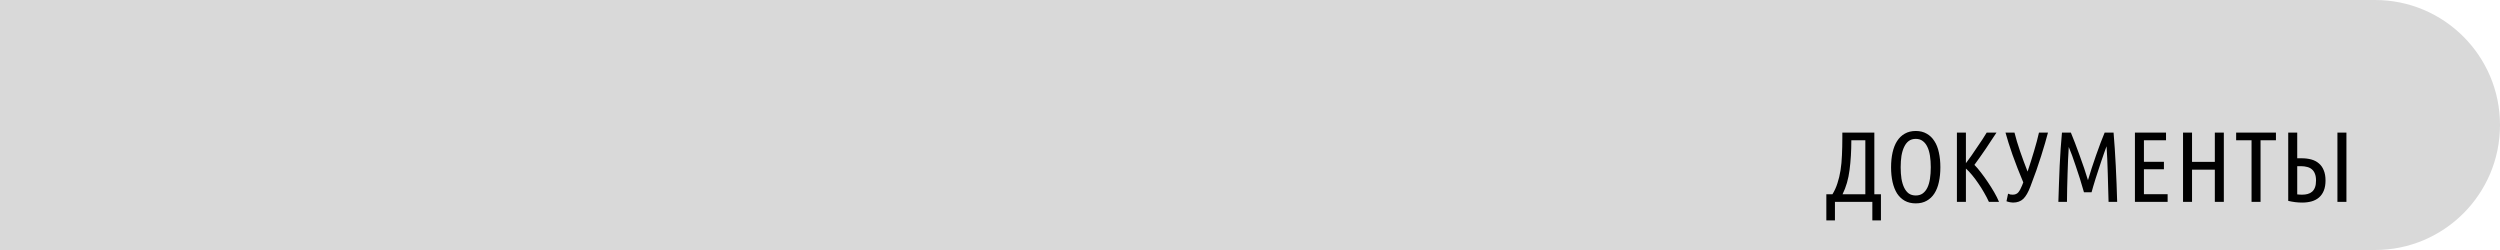
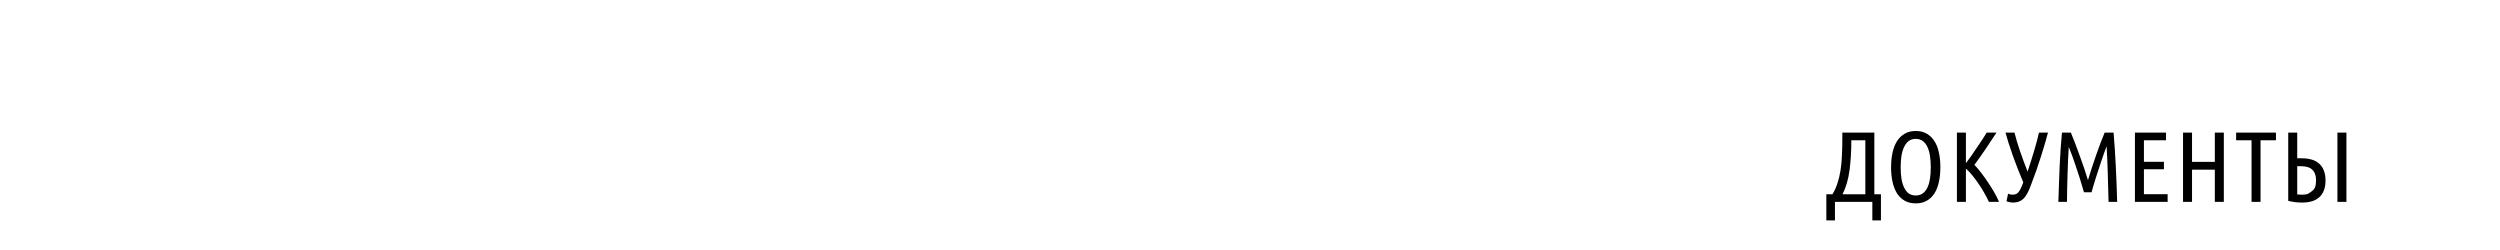
<svg xmlns="http://www.w3.org/2000/svg" width="500" height="50" viewBox="0 0 500 50" fill="none">
-   <path d="M0 0H475C488.807 0 500 11.193 500 25V25C500 38.807 488.807 50 475 50H0V0Z" fill="#D9D9D9" />
-   <path d="M374.468 44.075V40.375H366.988V44.075H365.268V38.855H366.488C366.901 38.188 367.235 37.455 367.488 36.655C367.755 35.855 367.961 34.988 368.108 34.055C368.255 33.122 368.348 32.122 368.388 31.055C368.441 29.975 368.468 28.815 368.468 27.575V26.515H374.868V38.855H376.188V44.075H374.468ZM370.268 28.055C370.268 30.215 370.148 32.202 369.908 34.015C369.681 35.815 369.215 37.428 368.508 38.855H373.068V28.055H370.268ZM388.074 33.455C388.074 34.535 387.974 35.522 387.774 36.415C387.587 37.295 387.287 38.055 386.874 38.695C386.474 39.322 385.96 39.808 385.334 40.155C384.72 40.502 383.994 40.675 383.154 40.675C382.314 40.675 381.58 40.502 380.954 40.155C380.34 39.808 379.827 39.322 379.414 38.695C379.014 38.055 378.714 37.295 378.514 36.415C378.314 35.522 378.214 34.535 378.214 33.455C378.214 32.375 378.314 31.388 378.514 30.495C378.714 29.602 379.014 28.842 379.414 28.215C379.827 27.575 380.34 27.082 380.954 26.735C381.58 26.375 382.314 26.195 383.154 26.195C383.994 26.195 384.72 26.375 385.334 26.735C385.96 27.082 386.474 27.575 386.874 28.215C387.287 28.842 387.587 29.602 387.774 30.495C387.974 31.388 388.074 32.375 388.074 33.455ZM386.154 33.455C386.154 32.615 386.1 31.848 385.994 31.155C385.887 30.462 385.714 29.868 385.474 29.375C385.234 28.868 384.92 28.475 384.534 28.195C384.16 27.915 383.7 27.775 383.154 27.775C382.607 27.775 382.14 27.915 381.754 28.195C381.38 28.475 381.074 28.868 380.834 29.375C380.594 29.868 380.414 30.462 380.294 31.155C380.187 31.848 380.134 32.615 380.134 33.455C380.134 34.295 380.187 35.062 380.294 35.755C380.414 36.448 380.594 37.042 380.834 37.535C381.074 38.028 381.38 38.415 381.754 38.695C382.14 38.962 382.607 39.095 383.154 39.095C383.7 39.095 384.16 38.962 384.534 38.695C384.92 38.415 385.234 38.028 385.474 37.535C385.714 37.042 385.887 36.448 385.994 35.755C386.1 35.062 386.154 34.295 386.154 33.455ZM399.303 26.515C399.01 26.968 398.676 27.468 398.303 28.015C397.943 28.562 397.57 29.128 397.183 29.715C396.796 30.288 396.403 30.855 396.003 31.415C395.616 31.975 395.243 32.495 394.883 32.975C395.283 33.375 395.716 33.882 396.183 34.495C396.65 35.095 397.11 35.735 397.563 36.415C398.016 37.082 398.443 37.762 398.843 38.455C399.243 39.148 399.563 39.788 399.803 40.375H397.783C397.503 39.762 397.176 39.135 396.803 38.495C396.443 37.855 396.056 37.242 395.643 36.655C395.243 36.055 394.83 35.502 394.403 34.995C393.99 34.488 393.583 34.062 393.183 33.715V40.375H391.383V26.515H393.183V32.635C393.53 32.195 393.896 31.695 394.283 31.135C394.67 30.575 395.05 30.015 395.423 29.455C395.81 28.895 396.17 28.362 396.503 27.855C396.836 27.335 397.116 26.888 397.343 26.515H399.303ZM409.596 26.515C409.263 27.808 408.809 29.362 408.236 31.175C407.676 32.988 406.956 35.035 406.076 37.315C405.649 38.448 405.176 39.268 404.656 39.775C404.136 40.268 403.449 40.515 402.596 40.515C402.449 40.515 402.263 40.495 402.036 40.455C401.809 40.415 401.563 40.348 401.296 40.255L401.616 38.735C401.763 38.802 401.909 38.855 402.056 38.895C402.203 38.922 402.363 38.935 402.536 38.935C403.029 38.935 403.409 38.775 403.676 38.455C403.943 38.122 404.189 37.668 404.416 37.095L404.656 36.475C403.843 34.542 403.129 32.715 402.516 30.995C401.916 29.275 401.443 27.782 401.096 26.515H402.896C403.176 27.648 403.543 28.875 403.996 30.195C404.449 31.515 404.956 32.888 405.516 34.315C405.996 32.888 406.429 31.515 406.816 30.195C407.216 28.875 407.543 27.648 407.796 26.515H409.596ZM416.793 38.455C416.526 37.495 416.253 36.575 415.973 35.695C415.693 34.815 415.42 33.988 415.153 33.215C414.9 32.428 414.653 31.715 414.413 31.075C414.173 30.435 413.953 29.875 413.753 29.395C413.7 30.155 413.653 30.995 413.613 31.915C413.586 32.822 413.553 33.755 413.513 34.715C413.486 35.675 413.46 36.642 413.433 37.615C413.42 38.575 413.406 39.495 413.393 40.375H411.673C411.713 39.175 411.753 37.968 411.793 36.755C411.833 35.528 411.88 34.328 411.933 33.155C412 31.968 412.066 30.815 412.133 29.695C412.213 28.575 412.3 27.515 412.393 26.515H414.173C414.413 27.088 414.686 27.775 414.993 28.575C415.3 29.362 415.606 30.188 415.913 31.055C416.233 31.922 416.54 32.788 416.833 33.655C417.126 34.522 417.38 35.315 417.593 36.035C417.806 35.315 418.053 34.522 418.333 33.655C418.613 32.788 418.906 31.922 419.213 31.055C419.52 30.188 419.82 29.362 420.113 28.575C420.42 27.775 420.693 27.088 420.933 26.515H422.713C422.806 27.515 422.886 28.575 422.953 29.695C423.033 30.815 423.1 31.968 423.153 33.155C423.22 34.328 423.273 35.528 423.313 36.755C423.353 37.968 423.393 39.175 423.433 40.375H421.713C421.686 39.495 421.66 38.568 421.633 37.595C421.62 36.622 421.593 35.648 421.553 34.675C421.526 33.688 421.493 32.735 421.453 31.815C421.413 30.882 421.366 30.028 421.313 29.255C421.193 29.588 421.04 30.008 420.853 30.515C420.68 31.008 420.493 31.548 420.293 32.135C420.106 32.722 419.906 33.328 419.693 33.955C419.493 34.568 419.3 35.162 419.113 35.735C418.94 36.308 418.78 36.835 418.633 37.315C418.5 37.782 418.393 38.162 418.313 38.455H416.793ZM426.985 40.375V26.515H433.205V28.055H428.785V32.355H432.785V33.855H428.785V38.835H433.525V40.375H426.985ZM442.966 26.515H444.766V40.375H442.966V33.935H438.406V40.375H436.606V26.515H438.406V32.375H442.966V26.515ZM455.189 26.515V28.055H452.109V40.375H450.309V28.055H447.229V26.515H455.189ZM459.445 26.515V31.655H460.305C461.025 31.655 461.678 31.735 462.265 31.895C462.852 32.055 463.352 32.315 463.765 32.675C464.192 33.022 464.518 33.482 464.745 34.055C464.985 34.615 465.105 35.295 465.105 36.095C465.105 36.882 464.992 37.555 464.765 38.115C464.538 38.675 464.218 39.135 463.805 39.495C463.405 39.842 462.912 40.102 462.325 40.275C461.752 40.435 461.118 40.515 460.425 40.515C459.518 40.515 458.592 40.402 457.645 40.175V26.515H459.445ZM459.445 38.875C459.738 38.915 460.065 38.935 460.425 38.935C460.838 38.935 461.212 38.888 461.545 38.795C461.892 38.702 462.185 38.548 462.425 38.335C462.678 38.108 462.872 37.815 463.005 37.455C463.138 37.095 463.205 36.642 463.205 36.095C463.205 35.562 463.132 35.115 462.985 34.755C462.852 34.395 462.652 34.102 462.385 33.875C462.132 33.648 461.818 33.488 461.445 33.395C461.072 33.288 460.652 33.235 460.185 33.235H459.445V38.875ZM467.485 26.515H469.285V40.375H467.485V26.515Z" fill="black" />
+   <path d="M374.468 44.075V40.375H366.988V44.075H365.268V38.855H366.488C366.901 38.188 367.235 37.455 367.488 36.655C367.755 35.855 367.961 34.988 368.108 34.055C368.255 33.122 368.348 32.122 368.388 31.055C368.441 29.975 368.468 28.815 368.468 27.575V26.515H374.868V38.855H376.188V44.075H374.468ZM370.268 28.055C370.268 30.215 370.148 32.202 369.908 34.015C369.681 35.815 369.215 37.428 368.508 38.855H373.068V28.055H370.268ZM388.074 33.455C388.074 34.535 387.974 35.522 387.774 36.415C387.587 37.295 387.287 38.055 386.874 38.695C386.474 39.322 385.96 39.808 385.334 40.155C384.72 40.502 383.994 40.675 383.154 40.675C382.314 40.675 381.58 40.502 380.954 40.155C380.34 39.808 379.827 39.322 379.414 38.695C379.014 38.055 378.714 37.295 378.514 36.415C378.314 35.522 378.214 34.535 378.214 33.455C378.214 32.375 378.314 31.388 378.514 30.495C378.714 29.602 379.014 28.842 379.414 28.215C379.827 27.575 380.34 27.082 380.954 26.735C381.58 26.375 382.314 26.195 383.154 26.195C383.994 26.195 384.72 26.375 385.334 26.735C385.96 27.082 386.474 27.575 386.874 28.215C387.287 28.842 387.587 29.602 387.774 30.495C387.974 31.388 388.074 32.375 388.074 33.455ZM386.154 33.455C386.154 32.615 386.1 31.848 385.994 31.155C385.887 30.462 385.714 29.868 385.474 29.375C385.234 28.868 384.92 28.475 384.534 28.195C384.16 27.915 383.7 27.775 383.154 27.775C382.607 27.775 382.14 27.915 381.754 28.195C381.38 28.475 381.074 28.868 380.834 29.375C380.594 29.868 380.414 30.462 380.294 31.155C380.187 31.848 380.134 32.615 380.134 33.455C380.134 34.295 380.187 35.062 380.294 35.755C380.414 36.448 380.594 37.042 380.834 37.535C381.074 38.028 381.38 38.415 381.754 38.695C382.14 38.962 382.607 39.095 383.154 39.095C383.7 39.095 384.16 38.962 384.534 38.695C384.92 38.415 385.234 38.028 385.474 37.535C385.714 37.042 385.887 36.448 385.994 35.755C386.1 35.062 386.154 34.295 386.154 33.455ZM399.303 26.515C399.01 26.968 398.676 27.468 398.303 28.015C397.943 28.562 397.57 29.128 397.183 29.715C396.796 30.288 396.403 30.855 396.003 31.415C395.616 31.975 395.243 32.495 394.883 32.975C395.283 33.375 395.716 33.882 396.183 34.495C396.65 35.095 397.11 35.735 397.563 36.415C398.016 37.082 398.443 37.762 398.843 38.455C399.243 39.148 399.563 39.788 399.803 40.375H397.783C397.503 39.762 397.176 39.135 396.803 38.495C396.443 37.855 396.056 37.242 395.643 36.655C395.243 36.055 394.83 35.502 394.403 34.995C393.99 34.488 393.583 34.062 393.183 33.715V40.375H391.383V26.515H393.183V32.635C393.53 32.195 393.896 31.695 394.283 31.135C394.67 30.575 395.05 30.015 395.423 29.455C395.81 28.895 396.17 28.362 396.503 27.855C396.836 27.335 397.116 26.888 397.343 26.515H399.303ZM409.596 26.515C409.263 27.808 408.809 29.362 408.236 31.175C407.676 32.988 406.956 35.035 406.076 37.315C405.649 38.448 405.176 39.268 404.656 39.775C404.136 40.268 403.449 40.515 402.596 40.515C402.449 40.515 402.263 40.495 402.036 40.455C401.809 40.415 401.563 40.348 401.296 40.255L401.616 38.735C401.763 38.802 401.909 38.855 402.056 38.895C402.203 38.922 402.363 38.935 402.536 38.935C403.029 38.935 403.409 38.775 403.676 38.455C403.943 38.122 404.189 37.668 404.416 37.095L404.656 36.475C403.843 34.542 403.129 32.715 402.516 30.995C401.916 29.275 401.443 27.782 401.096 26.515H402.896C403.176 27.648 403.543 28.875 403.996 30.195C404.449 31.515 404.956 32.888 405.516 34.315C405.996 32.888 406.429 31.515 406.816 30.195C407.216 28.875 407.543 27.648 407.796 26.515H409.596ZM416.793 38.455C416.526 37.495 416.253 36.575 415.973 35.695C415.693 34.815 415.42 33.988 415.153 33.215C414.9 32.428 414.653 31.715 414.413 31.075C414.173 30.435 413.953 29.875 413.753 29.395C413.7 30.155 413.653 30.995 413.613 31.915C413.586 32.822 413.553 33.755 413.513 34.715C413.486 35.675 413.46 36.642 413.433 37.615C413.42 38.575 413.406 39.495 413.393 40.375H411.673C411.713 39.175 411.753 37.968 411.793 36.755C411.833 35.528 411.88 34.328 411.933 33.155C412 31.968 412.066 30.815 412.133 29.695C412.213 28.575 412.3 27.515 412.393 26.515H414.173C414.413 27.088 414.686 27.775 414.993 28.575C415.3 29.362 415.606 30.188 415.913 31.055C416.233 31.922 416.54 32.788 416.833 33.655C417.126 34.522 417.38 35.315 417.593 36.035C417.806 35.315 418.053 34.522 418.333 33.655C418.613 32.788 418.906 31.922 419.213 31.055C419.52 30.188 419.82 29.362 420.113 28.575C420.42 27.775 420.693 27.088 420.933 26.515H422.713C422.806 27.515 422.886 28.575 422.953 29.695C423.033 30.815 423.1 31.968 423.153 33.155C423.22 34.328 423.273 35.528 423.313 36.755C423.353 37.968 423.393 39.175 423.433 40.375H421.713C421.686 39.495 421.66 38.568 421.633 37.595C421.62 36.622 421.593 35.648 421.553 34.675C421.526 33.688 421.493 32.735 421.453 31.815C421.413 30.882 421.366 30.028 421.313 29.255C421.193 29.588 421.04 30.008 420.853 30.515C420.68 31.008 420.493 31.548 420.293 32.135C420.106 32.722 419.906 33.328 419.693 33.955C419.493 34.568 419.3 35.162 419.113 35.735C418.94 36.308 418.78 36.835 418.633 37.315C418.5 37.782 418.393 38.162 418.313 38.455H416.793ZM426.985 40.375V26.515H433.205V28.055H428.785V32.355H432.785V33.855H428.785V38.835H433.525V40.375H426.985ZM442.966 26.515H444.766V40.375H442.966V33.935H438.406V40.375H436.606V26.515H438.406V32.375H442.966V26.515ZM455.189 26.515V28.055H452.109V40.375H450.309V28.055H447.229V26.515H455.189ZM459.445 26.515V31.655H460.305C461.025 31.655 461.678 31.735 462.265 31.895C462.852 32.055 463.352 32.315 463.765 32.675C464.192 33.022 464.518 33.482 464.745 34.055C464.985 34.615 465.105 35.295 465.105 36.095C465.105 36.882 464.992 37.555 464.765 38.115C464.538 38.675 464.218 39.135 463.805 39.495C463.405 39.842 462.912 40.102 462.325 40.275C461.752 40.435 461.118 40.515 460.425 40.515C459.518 40.515 458.592 40.402 457.645 40.175V26.515H459.445ZM459.445 38.875C459.738 38.915 460.065 38.935 460.425 38.935C460.838 38.935 461.212 38.888 461.545 38.795C462.678 38.108 462.872 37.815 463.005 37.455C463.138 37.095 463.205 36.642 463.205 36.095C463.205 35.562 463.132 35.115 462.985 34.755C462.852 34.395 462.652 34.102 462.385 33.875C462.132 33.648 461.818 33.488 461.445 33.395C461.072 33.288 460.652 33.235 460.185 33.235H459.445V38.875ZM467.485 26.515H469.285V40.375H467.485V26.515Z" fill="black" />
</svg>